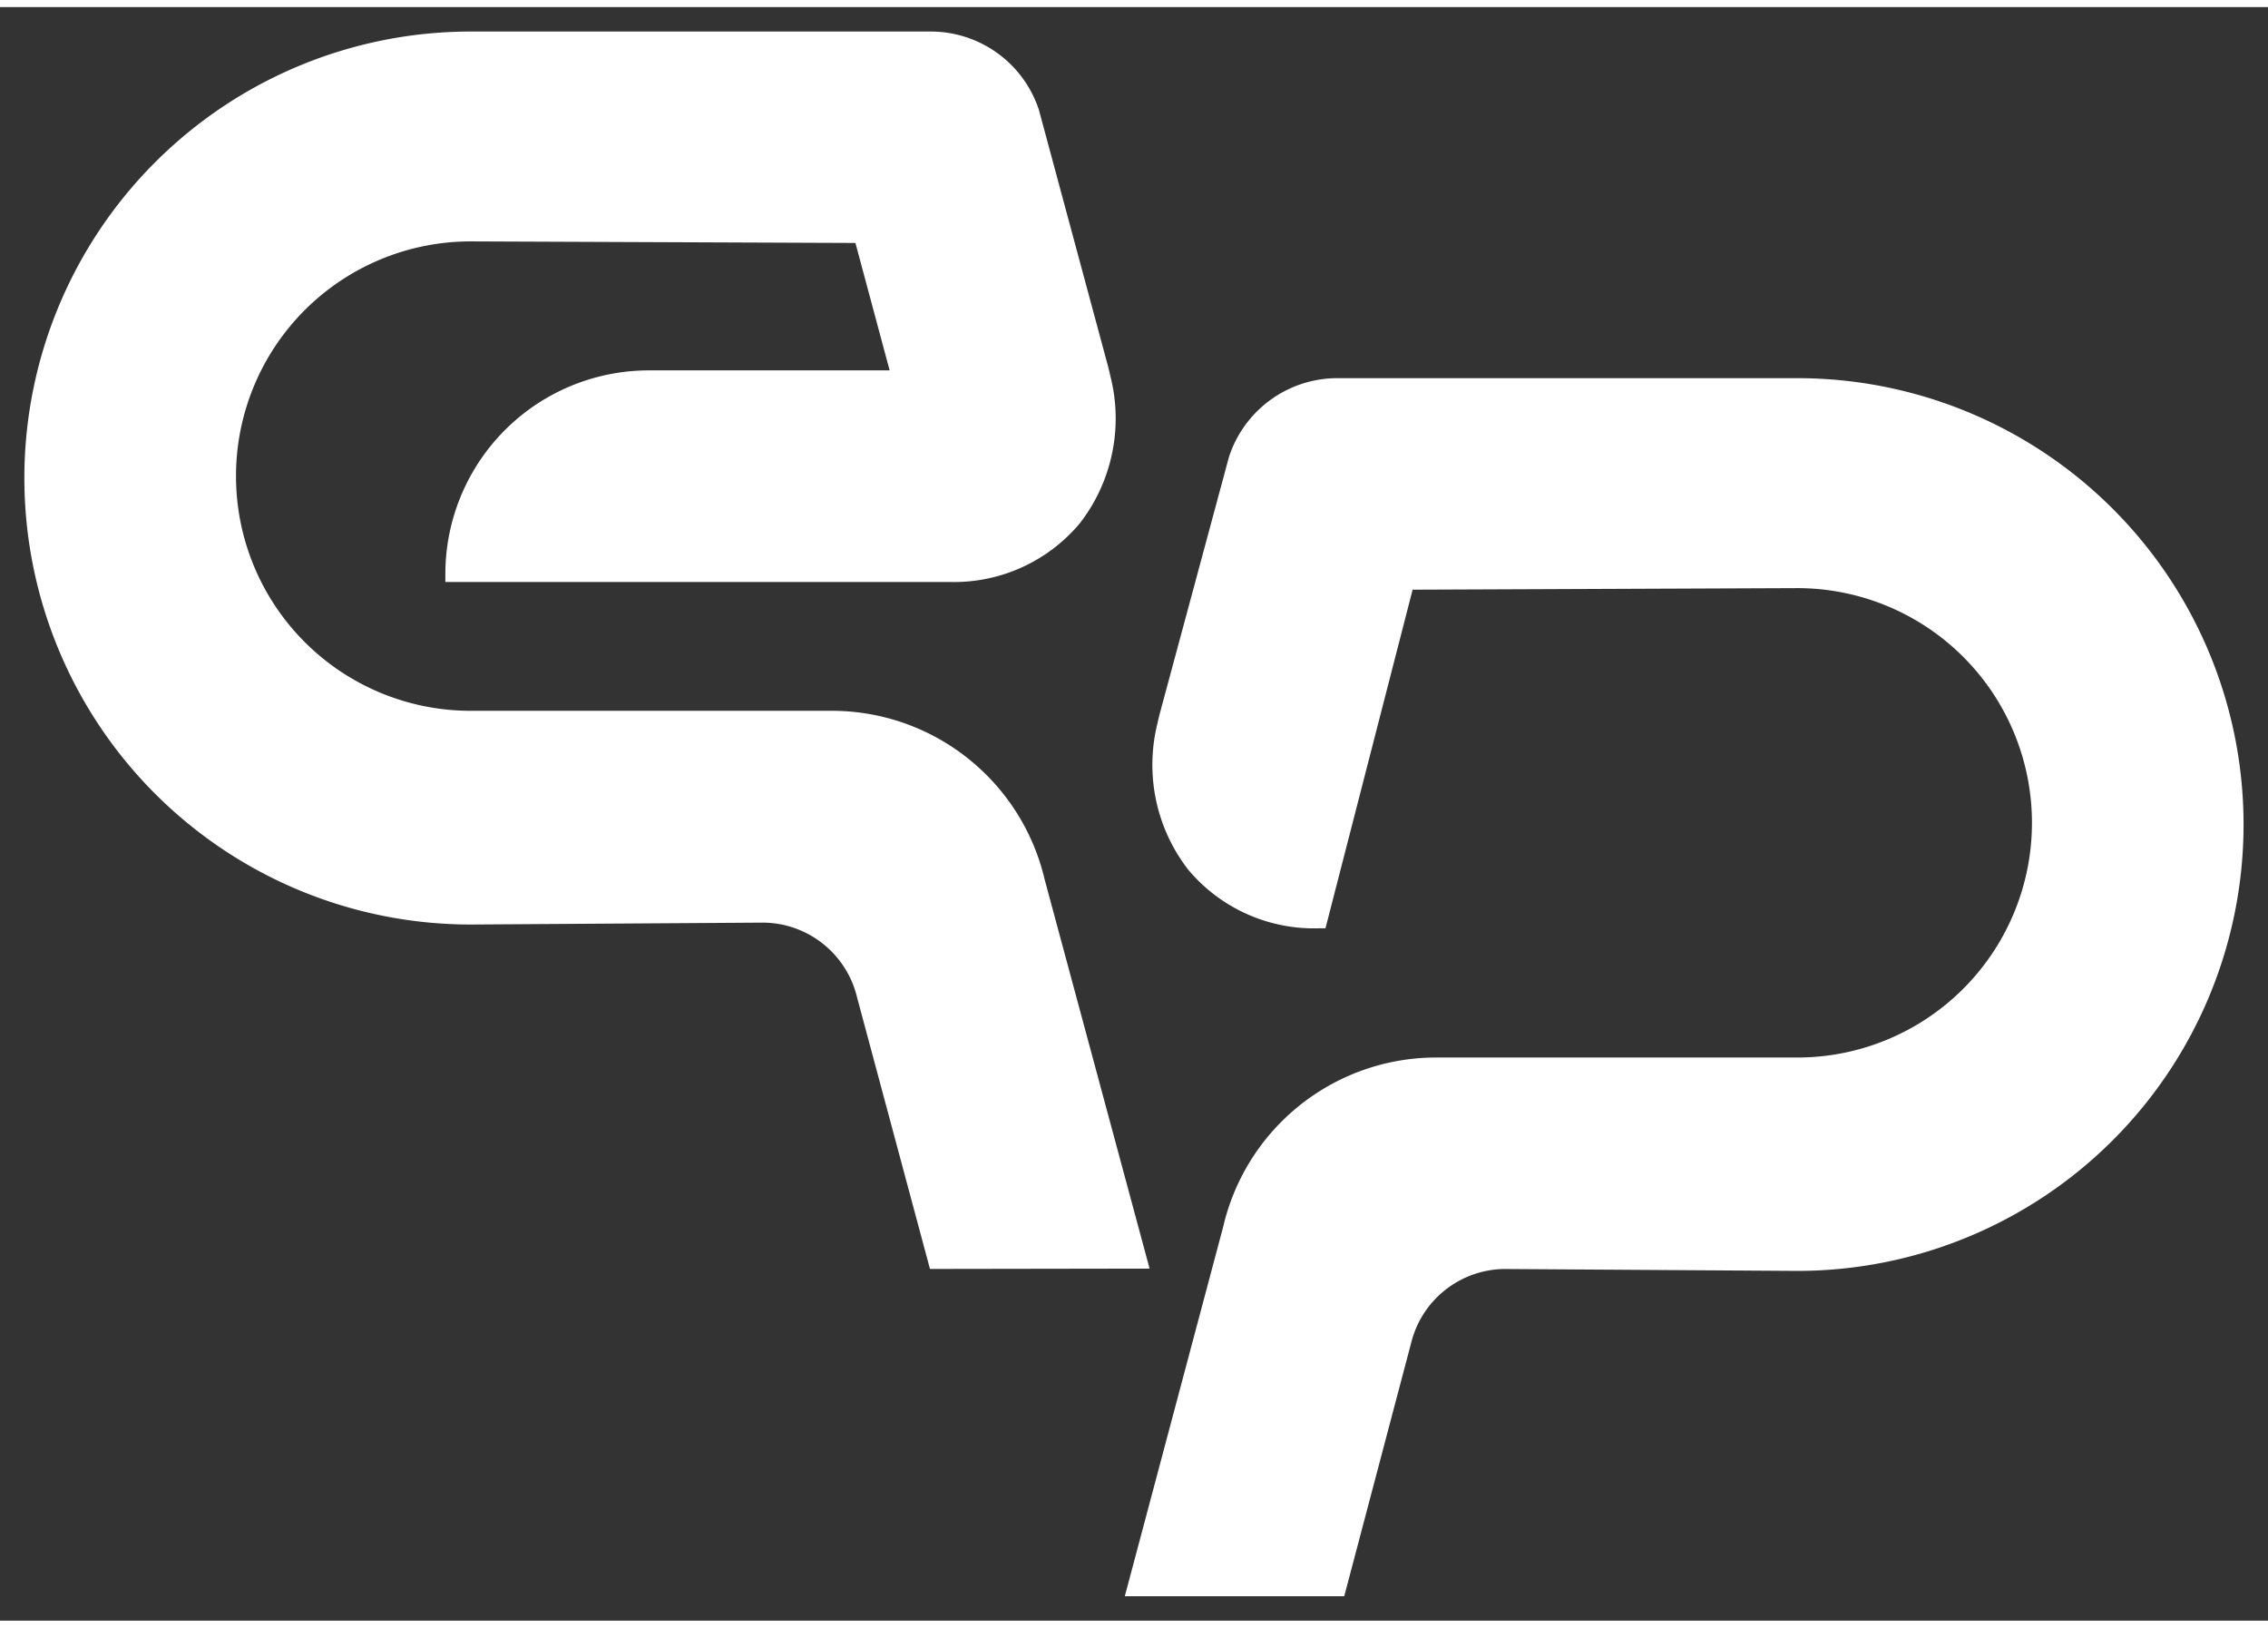
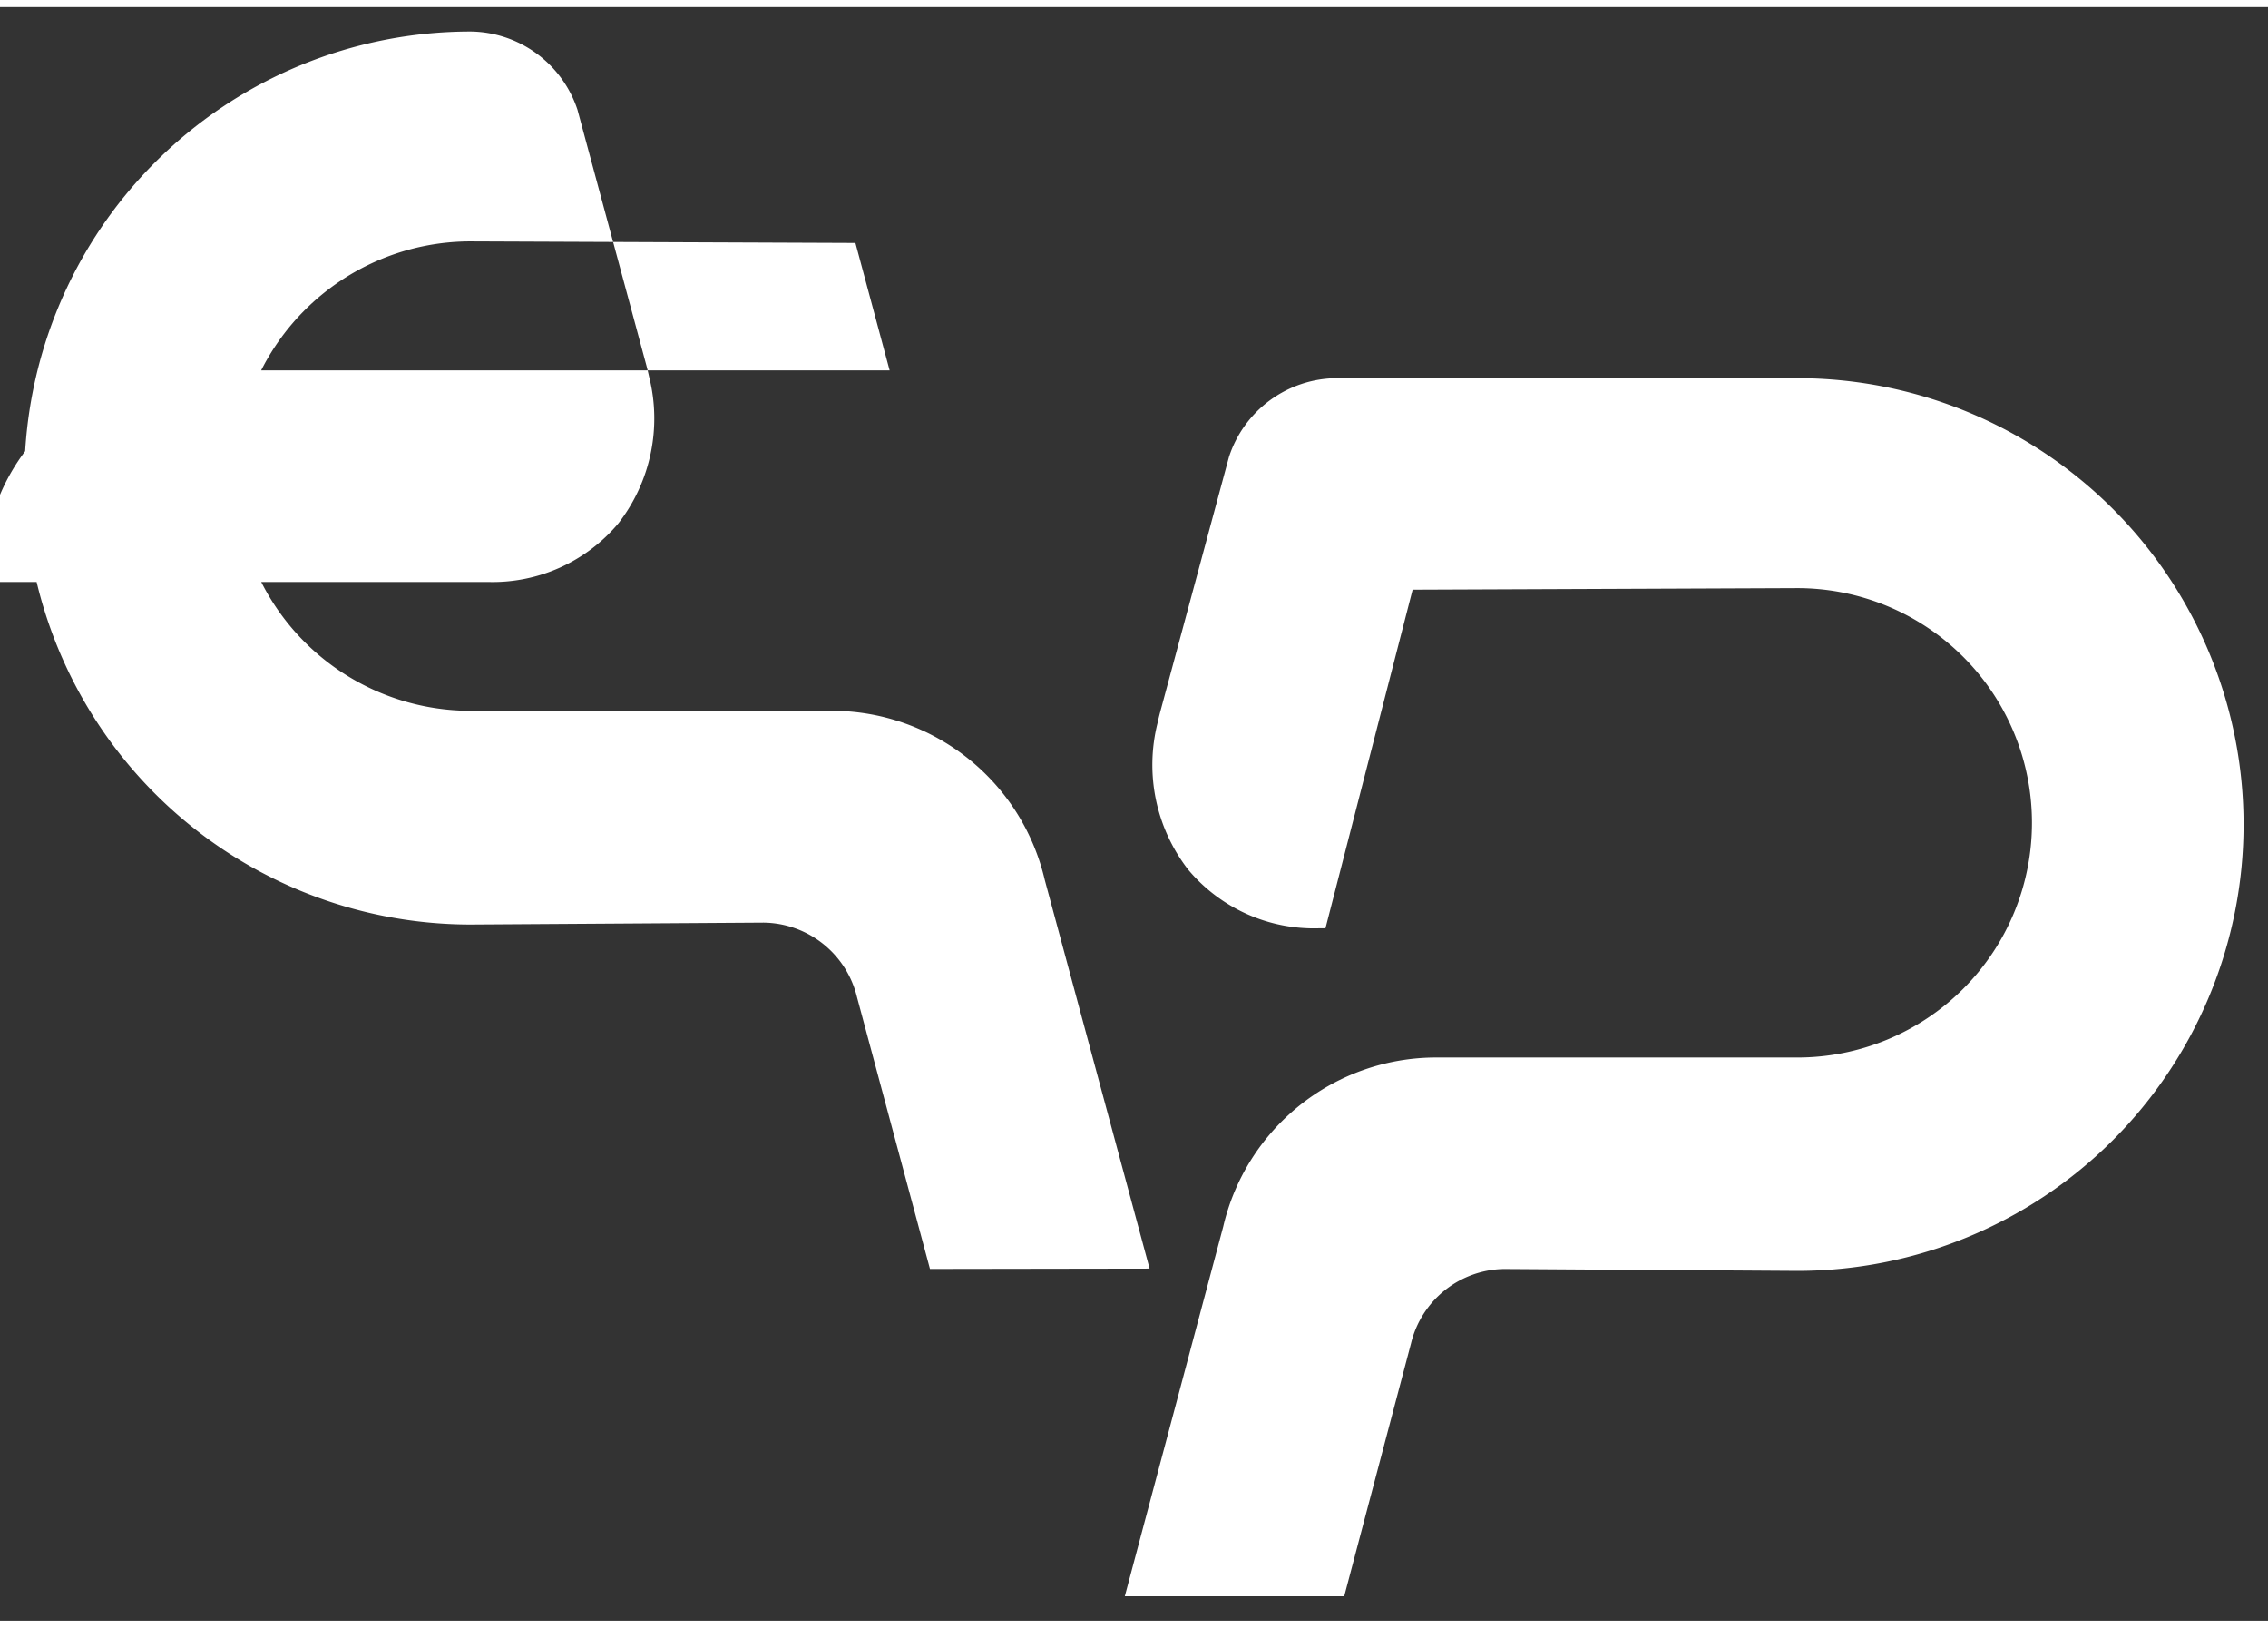
<svg xmlns="http://www.w3.org/2000/svg" width="223px" height="160px" viewBox="0 0 46.398 33">
  <rect x="0" y="0" width="46.398" height="33" fill="#333333" stroke="none" />
-   <path id="Union_2" data-name="Union 2" d="M22.511,32l2.014-7.561a4.473,4.473,0,0,1,4.311-3.456l7.433,0a4.8,4.8,0,0,0,0-9.6l-7.87.032L26.616,18.34h-.129a3.357,3.357,0,0,1-2.68-1.2,3.5,3.5,0,0,1-.627-2.995q.025-.116.056-.232L24.642,8.7a2.334,2.334,0,0,1,2.187-1.611l9.44,0a9.129,9.129,0,0,1,0,18.258l-5.994-.039a1.989,1.989,0,0,0-1.909,1.523L27,32Zm-3.986-6.693-1.492-5.556a1.991,1.991,0,0,0-1.911-1.527l-5.991.039A9.129,9.129,0,1,1,9.129,0l9.439,0a2.331,2.331,0,0,1,2.185,1.6l1.409,5.225q.031.116.056.232a3.5,3.5,0,0,1-.627,3,3.358,3.358,0,0,1-2.68,1.2l-10.3,0v-.167a4.165,4.165,0,0,1,4.16-4.16H17.7L17,4.324,9.128,4.292a4.8,4.8,0,0,0,0,9.6l7.433,0a4.475,4.475,0,0,1,4.313,3.461l2.144,7.947Z" transform="translate(0.5 0.5)" fill="#fff" stroke="rgba(0,0,0,0)" stroke-miterlimit="10" stroke-width="1" />
+   <path id="Union_2" data-name="Union 2" d="M22.511,32l2.014-7.561a4.473,4.473,0,0,1,4.311-3.456l7.433,0a4.8,4.8,0,0,0,0-9.6l-7.87.032L26.616,18.34h-.129a3.357,3.357,0,0,1-2.68-1.2,3.5,3.5,0,0,1-.627-2.995q.025-.116.056-.232L24.642,8.7a2.334,2.334,0,0,1,2.187-1.611l9.44,0a9.129,9.129,0,0,1,0,18.258l-5.994-.039a1.989,1.989,0,0,0-1.909,1.523L27,32Zm-3.986-6.693-1.492-5.556a1.991,1.991,0,0,0-1.911-1.527l-5.991.039A9.129,9.129,0,1,1,9.129,0a2.331,2.331,0,0,1,2.185,1.6l1.409,5.225q.031.116.056.232a3.5,3.5,0,0,1-.627,3,3.358,3.358,0,0,1-2.68,1.2l-10.3,0v-.167a4.165,4.165,0,0,1,4.16-4.16H17.7L17,4.324,9.128,4.292a4.8,4.8,0,0,0,0,9.6l7.433,0a4.475,4.475,0,0,1,4.313,3.461l2.144,7.947Z" transform="translate(0.5 0.5)" fill="#fff" stroke="rgba(0,0,0,0)" stroke-miterlimit="10" stroke-width="1" />
</svg>